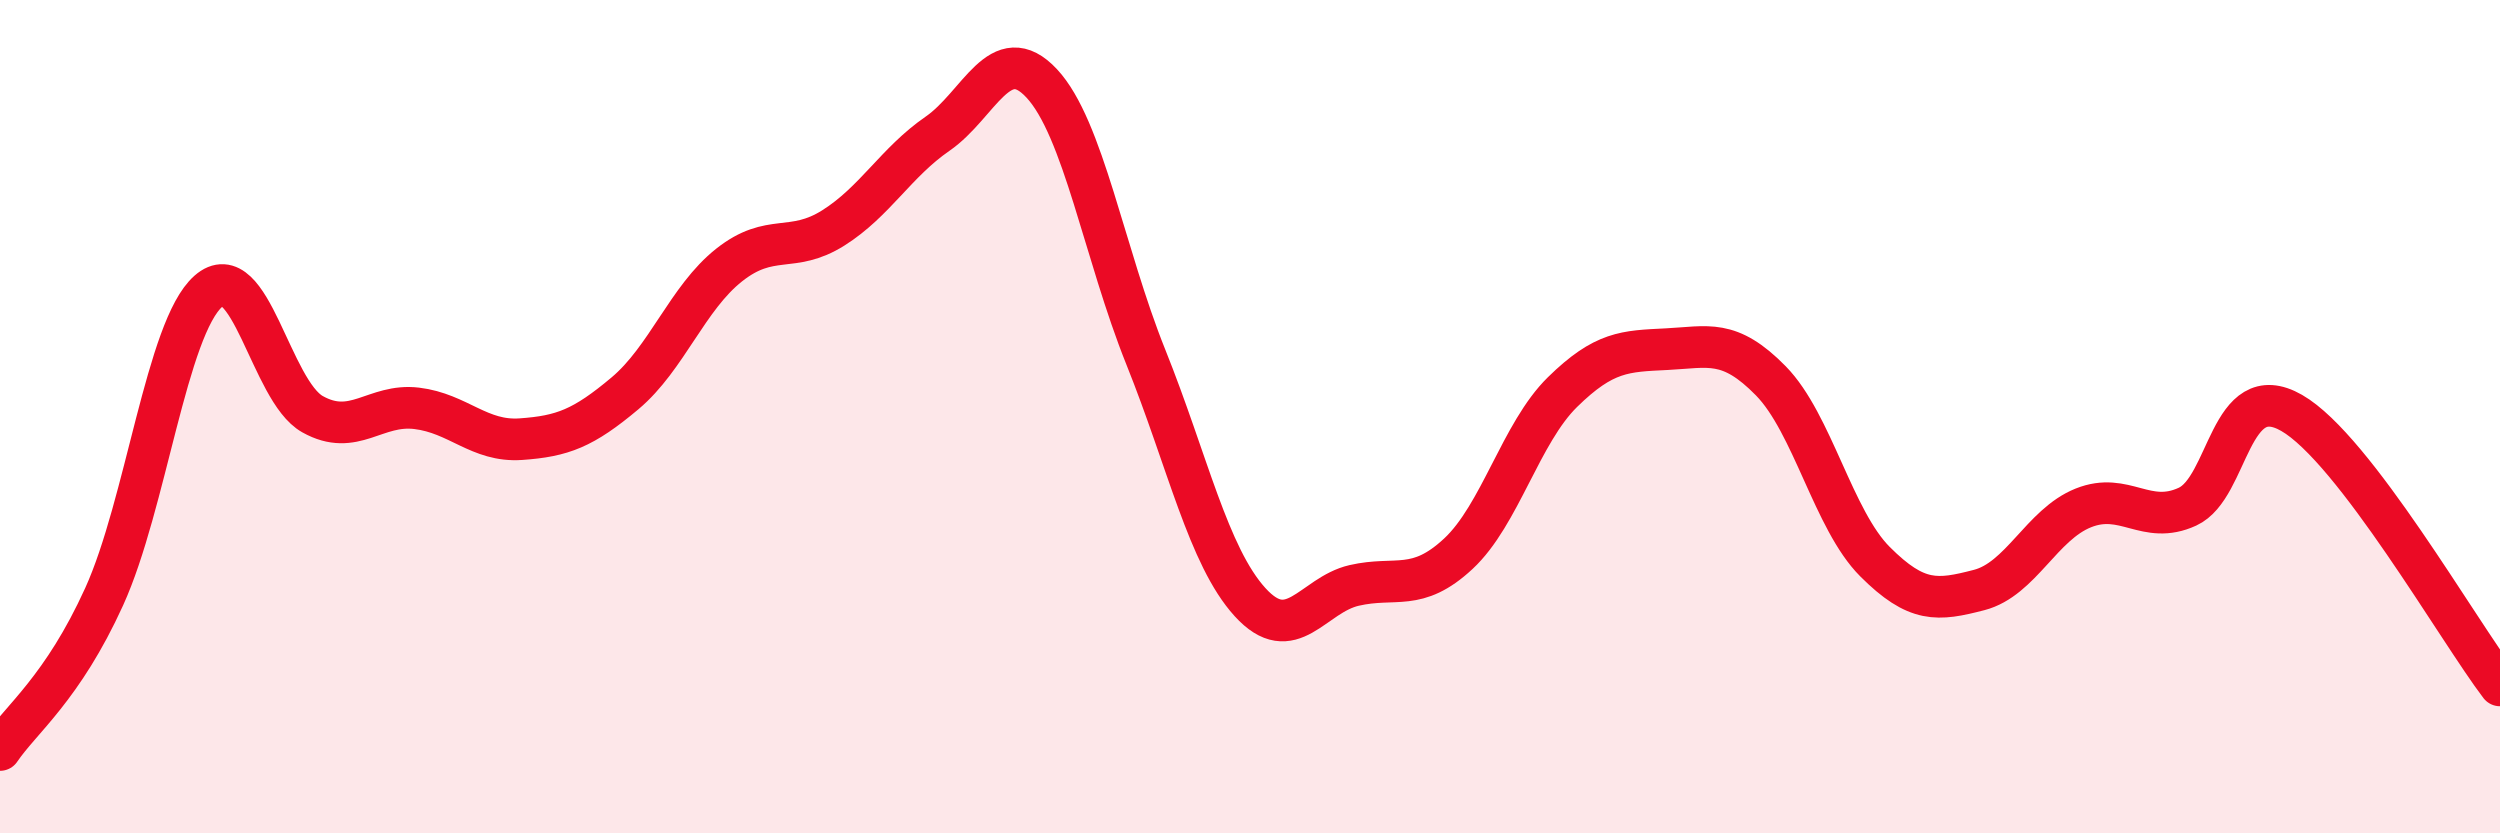
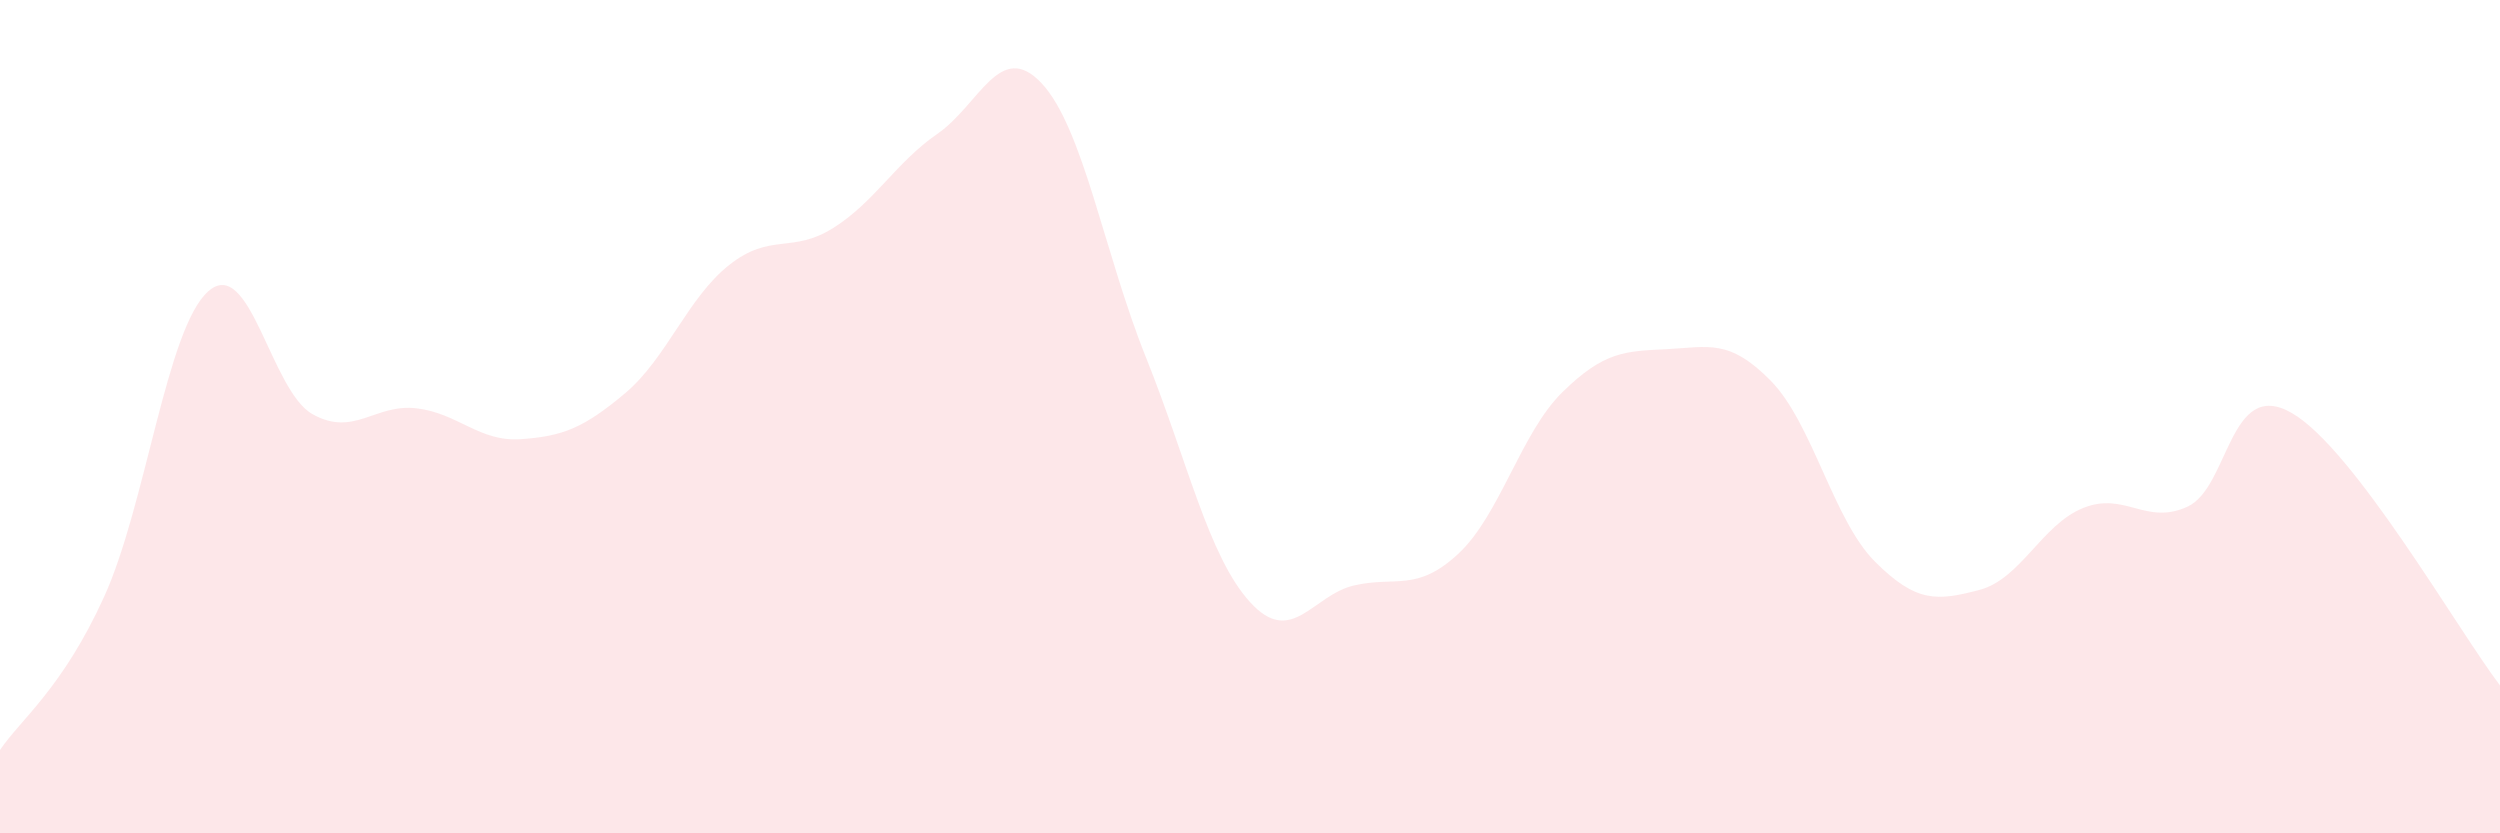
<svg xmlns="http://www.w3.org/2000/svg" width="60" height="20" viewBox="0 0 60 20">
  <path d="M 0,18 C 0.5,17.26 1.5,16.52 2.5,14.32 C 3.5,12.12 4,7.87 5,6.99 C 6,6.11 6.5,9.38 7.5,9.94 C 8.5,10.5 9,9.68 10,9.8 C 11,9.92 11.5,10.61 12.5,10.54 C 13.5,10.47 14,10.28 15,9.44 C 16,8.6 16.5,7.15 17.5,6.36 C 18.5,5.57 19,6.1 20,5.47 C 21,4.84 21.5,3.9 22.5,3.21 C 23.5,2.52 24,0.93 25,2 C 26,3.07 26.5,6.08 27.5,8.57 C 28.5,11.06 29,13.35 30,14.45 C 31,15.55 31.5,14.28 32.5,14.05 C 33.5,13.82 34,14.22 35,13.29 C 36,12.36 36.5,10.39 37.5,9.41 C 38.5,8.43 39,8.43 40,8.38 C 41,8.33 41.5,8.12 42.5,9.14 C 43.5,10.16 44,12.48 45,13.48 C 46,14.48 46.5,14.42 47.5,14.16 C 48.5,13.9 49,12.59 50,12.19 C 51,11.79 51.5,12.62 52.5,12.16 C 53.5,11.7 53.5,9.05 55,9.91 C 56.5,10.77 59,15.14 60,16.45L60 20L0 20Z" fill="#EB0A25" opacity="0.1" stroke-linecap="round" stroke-linejoin="round" />
-   <path d="M 0,18 C 0.5,17.26 1.5,16.52 2.5,14.32 C 3.5,12.12 4,7.87 5,6.99 C 6,6.11 6.5,9.38 7.5,9.94 C 8.5,10.5 9,9.68 10,9.8 C 11,9.92 11.5,10.61 12.5,10.54 C 13.5,10.47 14,10.28 15,9.44 C 16,8.6 16.5,7.15 17.5,6.36 C 18.5,5.57 19,6.1 20,5.47 C 21,4.84 21.5,3.9 22.5,3.21 C 23.5,2.52 24,0.93 25,2 C 26,3.07 26.5,6.08 27.5,8.57 C 28.5,11.06 29,13.35 30,14.45 C 31,15.55 31.5,14.28 32.5,14.05 C 33.5,13.82 34,14.22 35,13.29 C 36,12.36 36.5,10.39 37.5,9.41 C 38.5,8.43 39,8.43 40,8.38 C 41,8.33 41.5,8.12 42.5,9.14 C 43.5,10.16 44,12.48 45,13.48 C 46,14.48 46.5,14.42 47.5,14.16 C 48.5,13.9 49,12.59 50,12.19 C 51,11.79 51.5,12.62 52.5,12.16 C 53.5,11.7 53.5,9.05 55,9.91 C 56.5,10.77 59,15.14 60,16.45" stroke="#EB0A25" stroke-width="1" fill="none" stroke-linecap="round" stroke-linejoin="round" />
</svg>